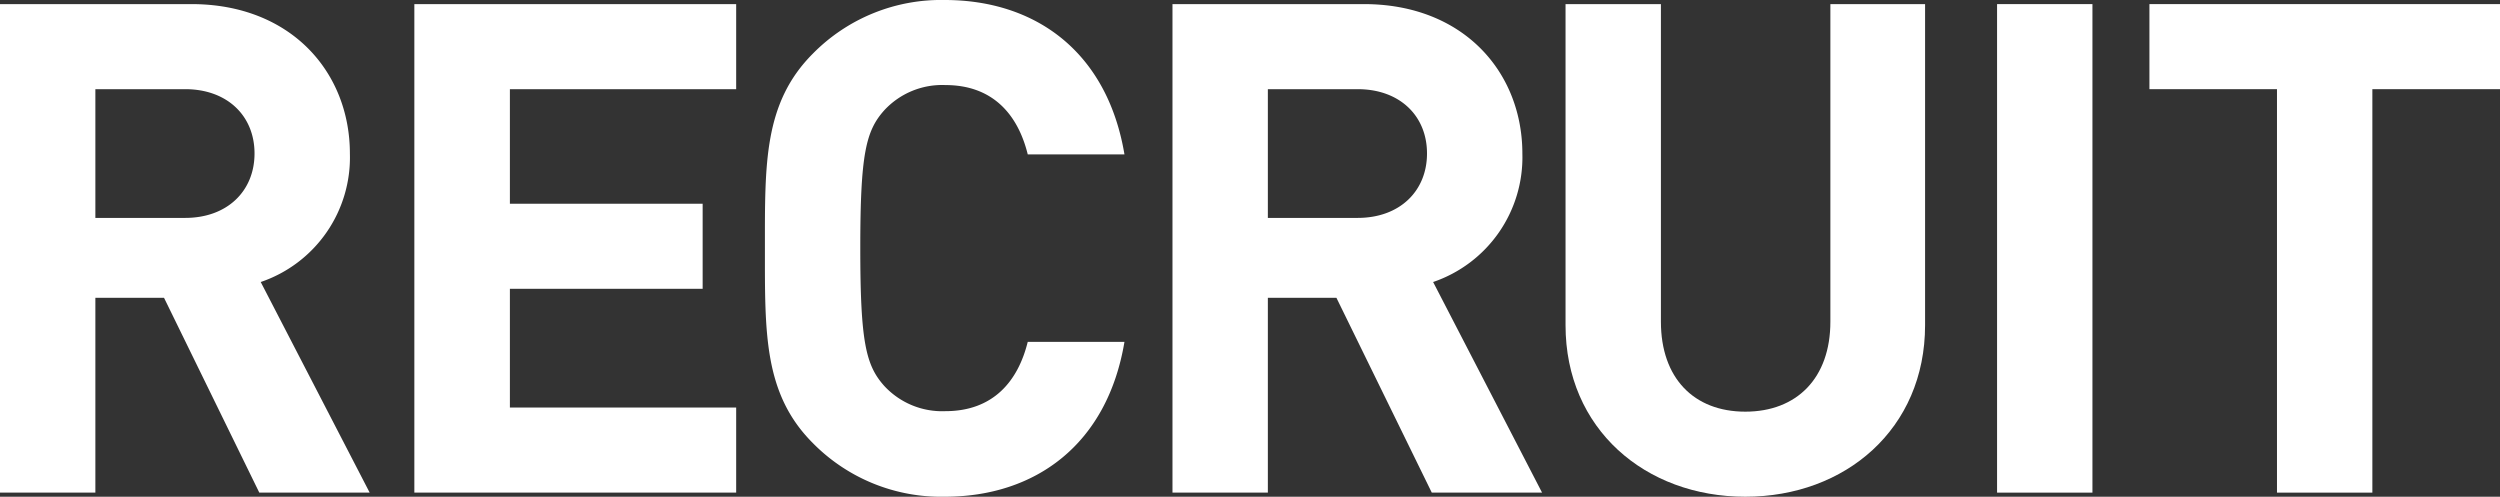
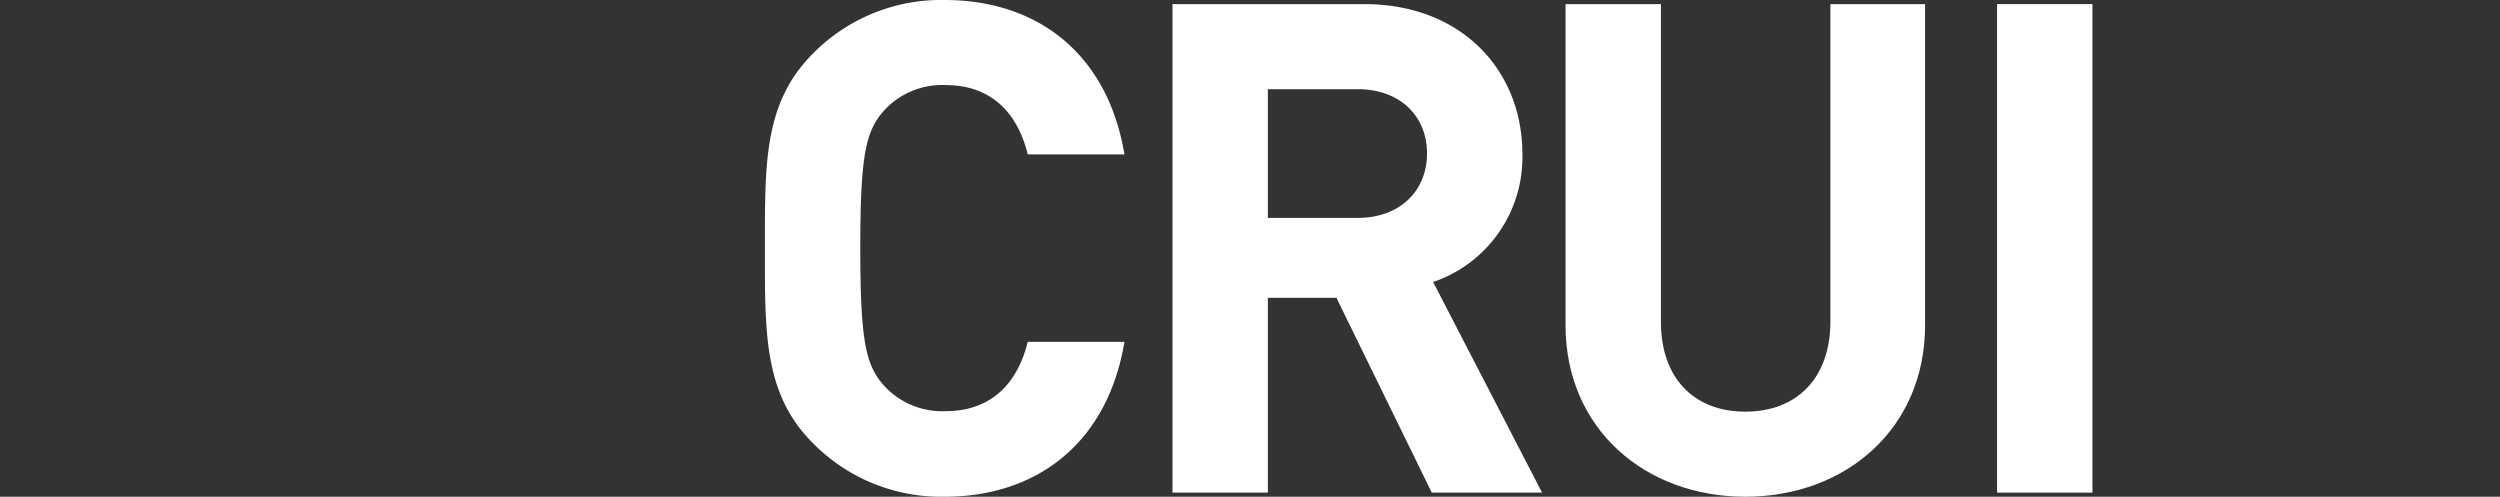
<svg xmlns="http://www.w3.org/2000/svg" height="59.27" viewBox="0 0 298.3 59.27" width="298.3">
  <rect x="0" y="0" width="298.3" height="59.27" fill="#333333" stroke="none" />
  <g fill="#fff">
-     <path d="m30.94 58.78-11.37-23.25h-8.19v23.25h-11.38v-58.29h22.84c11.87 0 18.91 8.11 18.91 17.85a15.7 15.7 0 0 1 -10.64 15.31l13 25.13zm-8.84-48.14h-10.72v15.36h10.72c5 0 8.27-3.19 8.27-7.69s-3.27-7.67-8.27-7.67z" />
-     <path d="m49.44 58.78v-58.29h38.4v10.15h-27v13.67h23v10.15h-23v14.17h27v10.15z" />
    <path d="m112.72 59.27a21.47 21.47 0 0 1 -15.72-6.39c-5.89-5.88-5.73-13.18-5.73-23.25s-.16-17.35 5.73-23.24a21.47 21.47 0 0 1 15.72-6.39c10.89 0 19.4 6.22 21.45 18.42h-11.54c-1.15-4.67-4.1-8.27-9.83-8.27a9.4 9.4 0 0 0 -7.28 3c-2.21 2.46-2.87 5.24-2.87 16.45s.66 14 2.87 16.46a9.4 9.4 0 0 0 7.28 3c5.73 0 8.68-3.6 9.83-8.27h11.54c-2.05 12.26-10.64 18.48-21.45 18.48z" />
    <path d="m170.84 58.78-11.38-23.25h-8.18v23.25h-11.38v-58.29h22.84c11.87 0 18.91 8.11 18.91 17.85a15.72 15.72 0 0 1 -10.65 15.31l13 25.13zm-8.84-48.14h-10.72v15.36h10.72c5 0 8.27-3.19 8.27-7.69s-3.27-7.67-8.27-7.67z" />
    <path d="m208.25 59.27c-11.95 0-21.45-8.1-21.45-20.47v-38.31h11.38v37.9c0 6.72 3.93 10.73 10.07 10.73s10.15-4 10.15-10.73v-37.9h11.3v38.31c0 12.37-9.5 20.47-21.45 20.47z" />
    <path d="m238.29 58.78v-58.29h11.38v58.29z" />
-     <path d="m283.07 10.64v48.14h-11.38v-48.14h-15.22v-10.15h41.83v10.15z" />
  </g>
</svg>